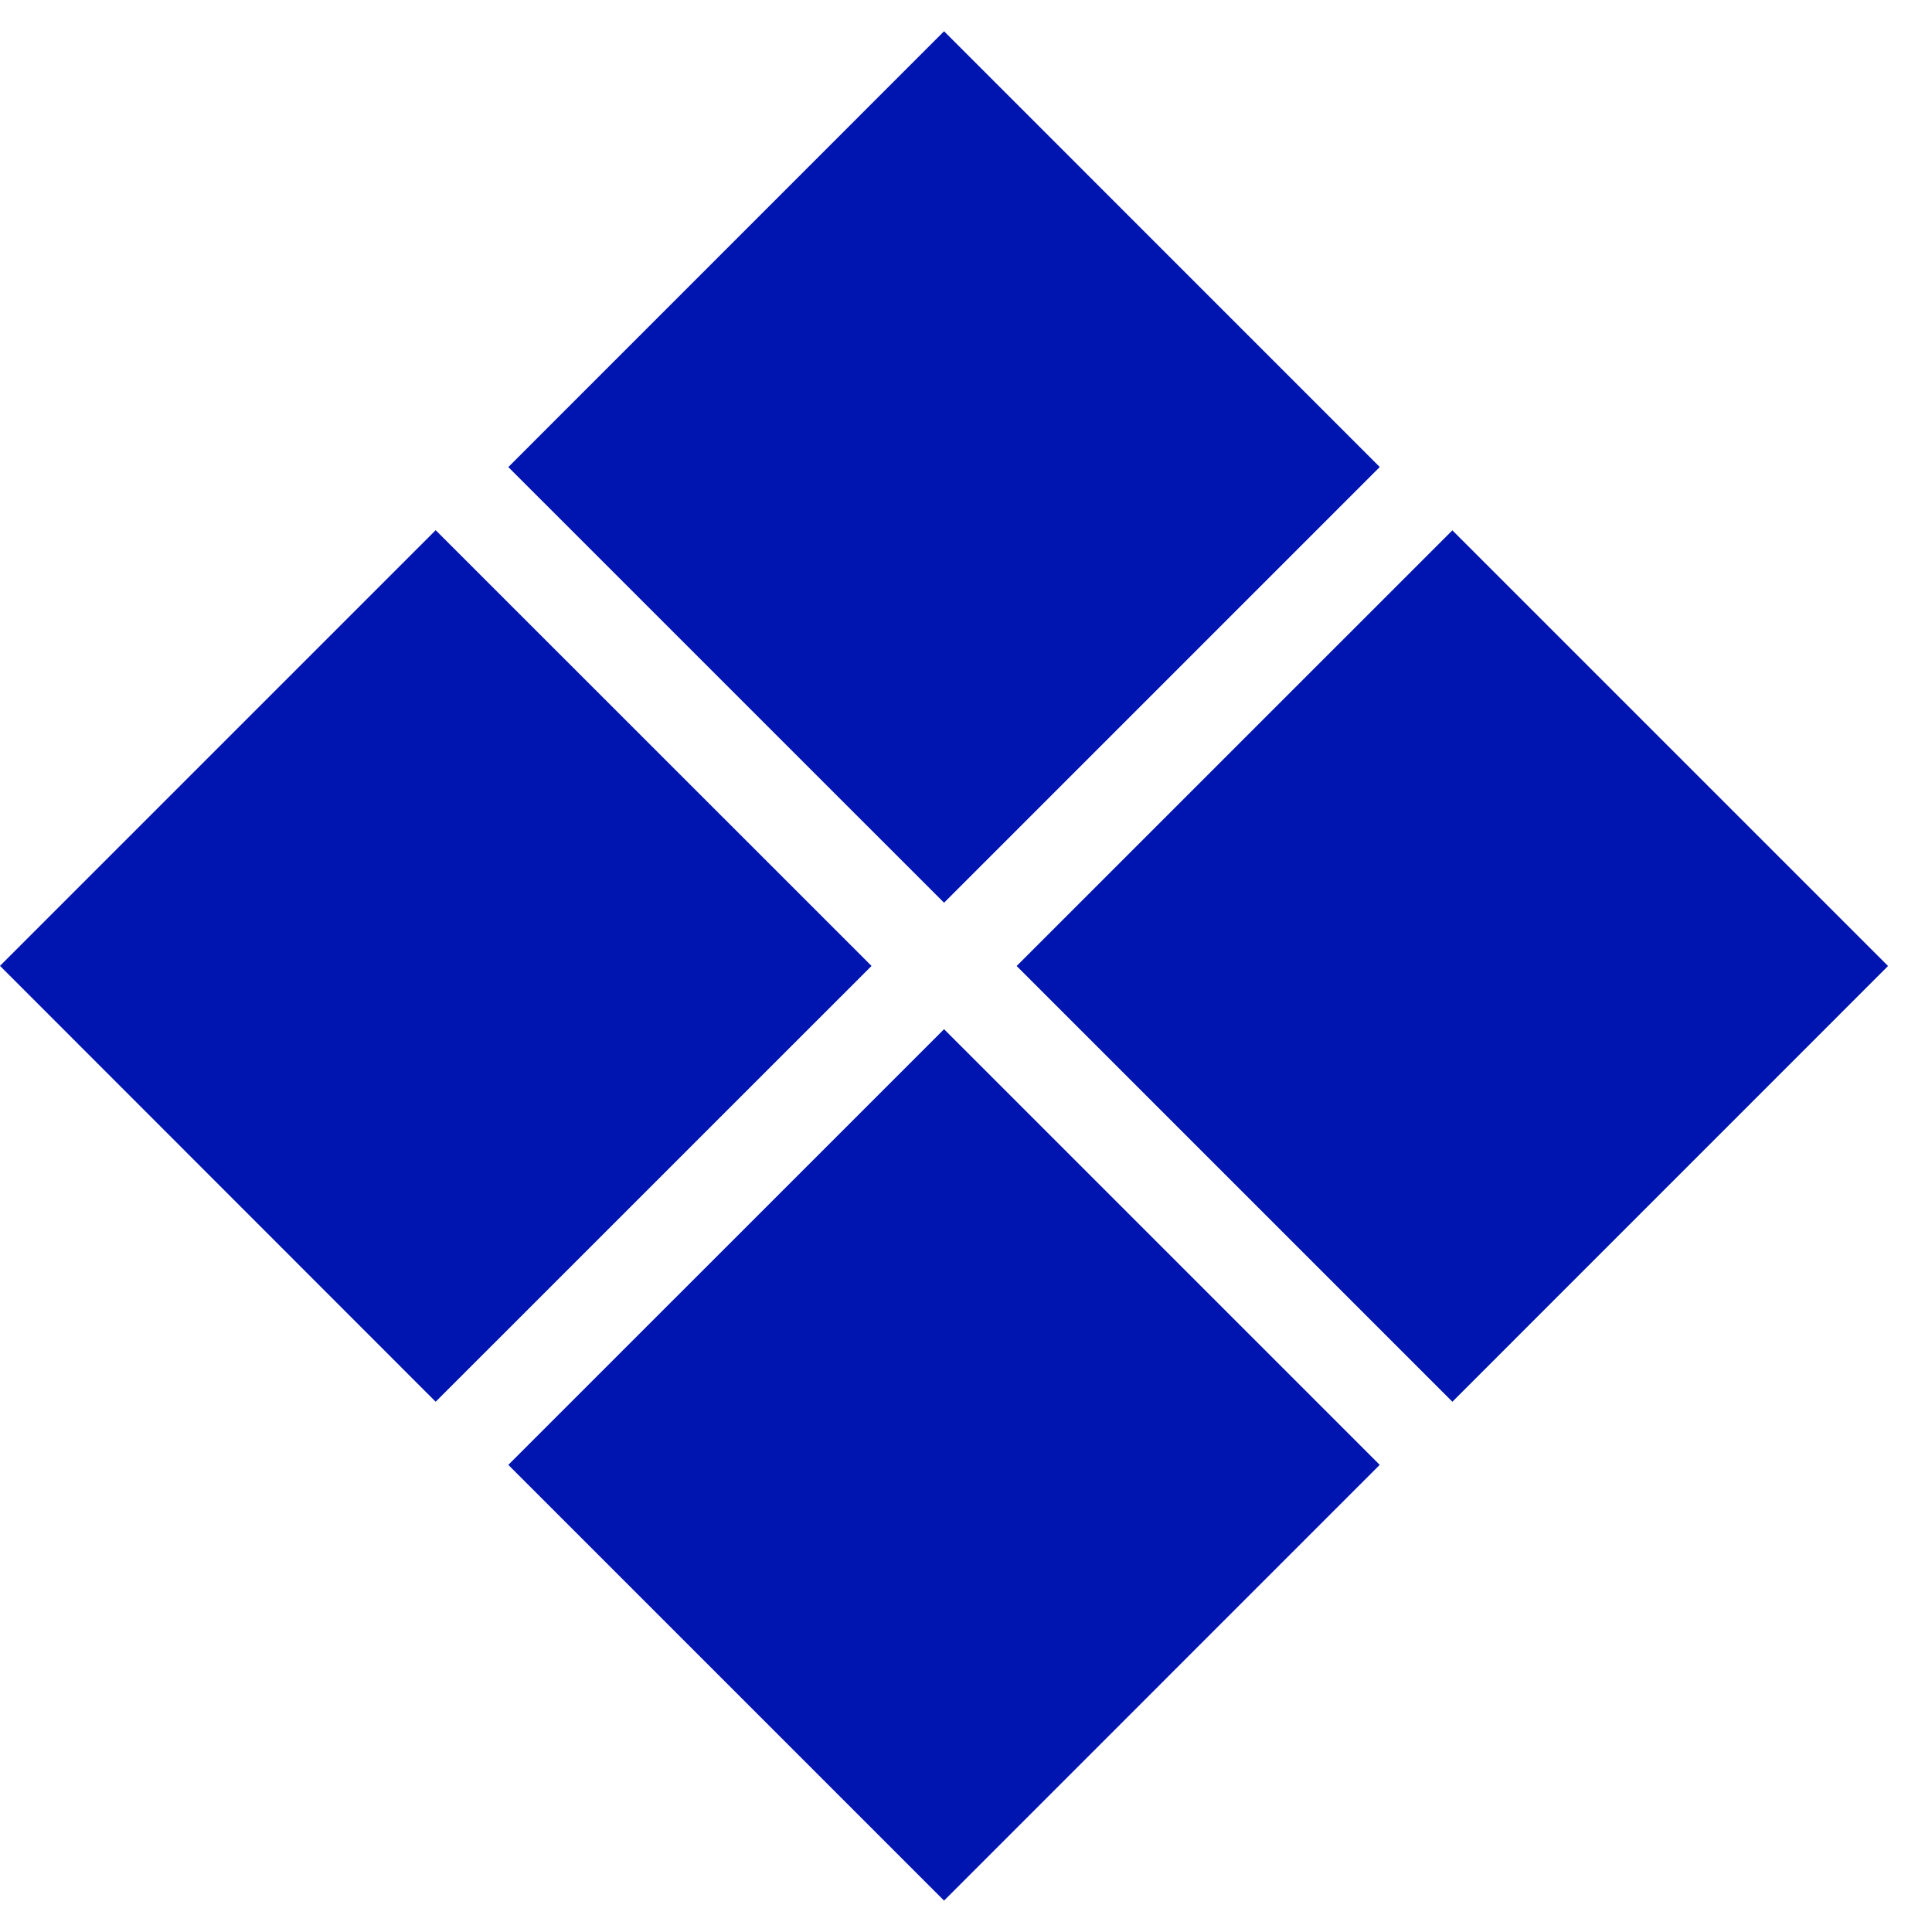
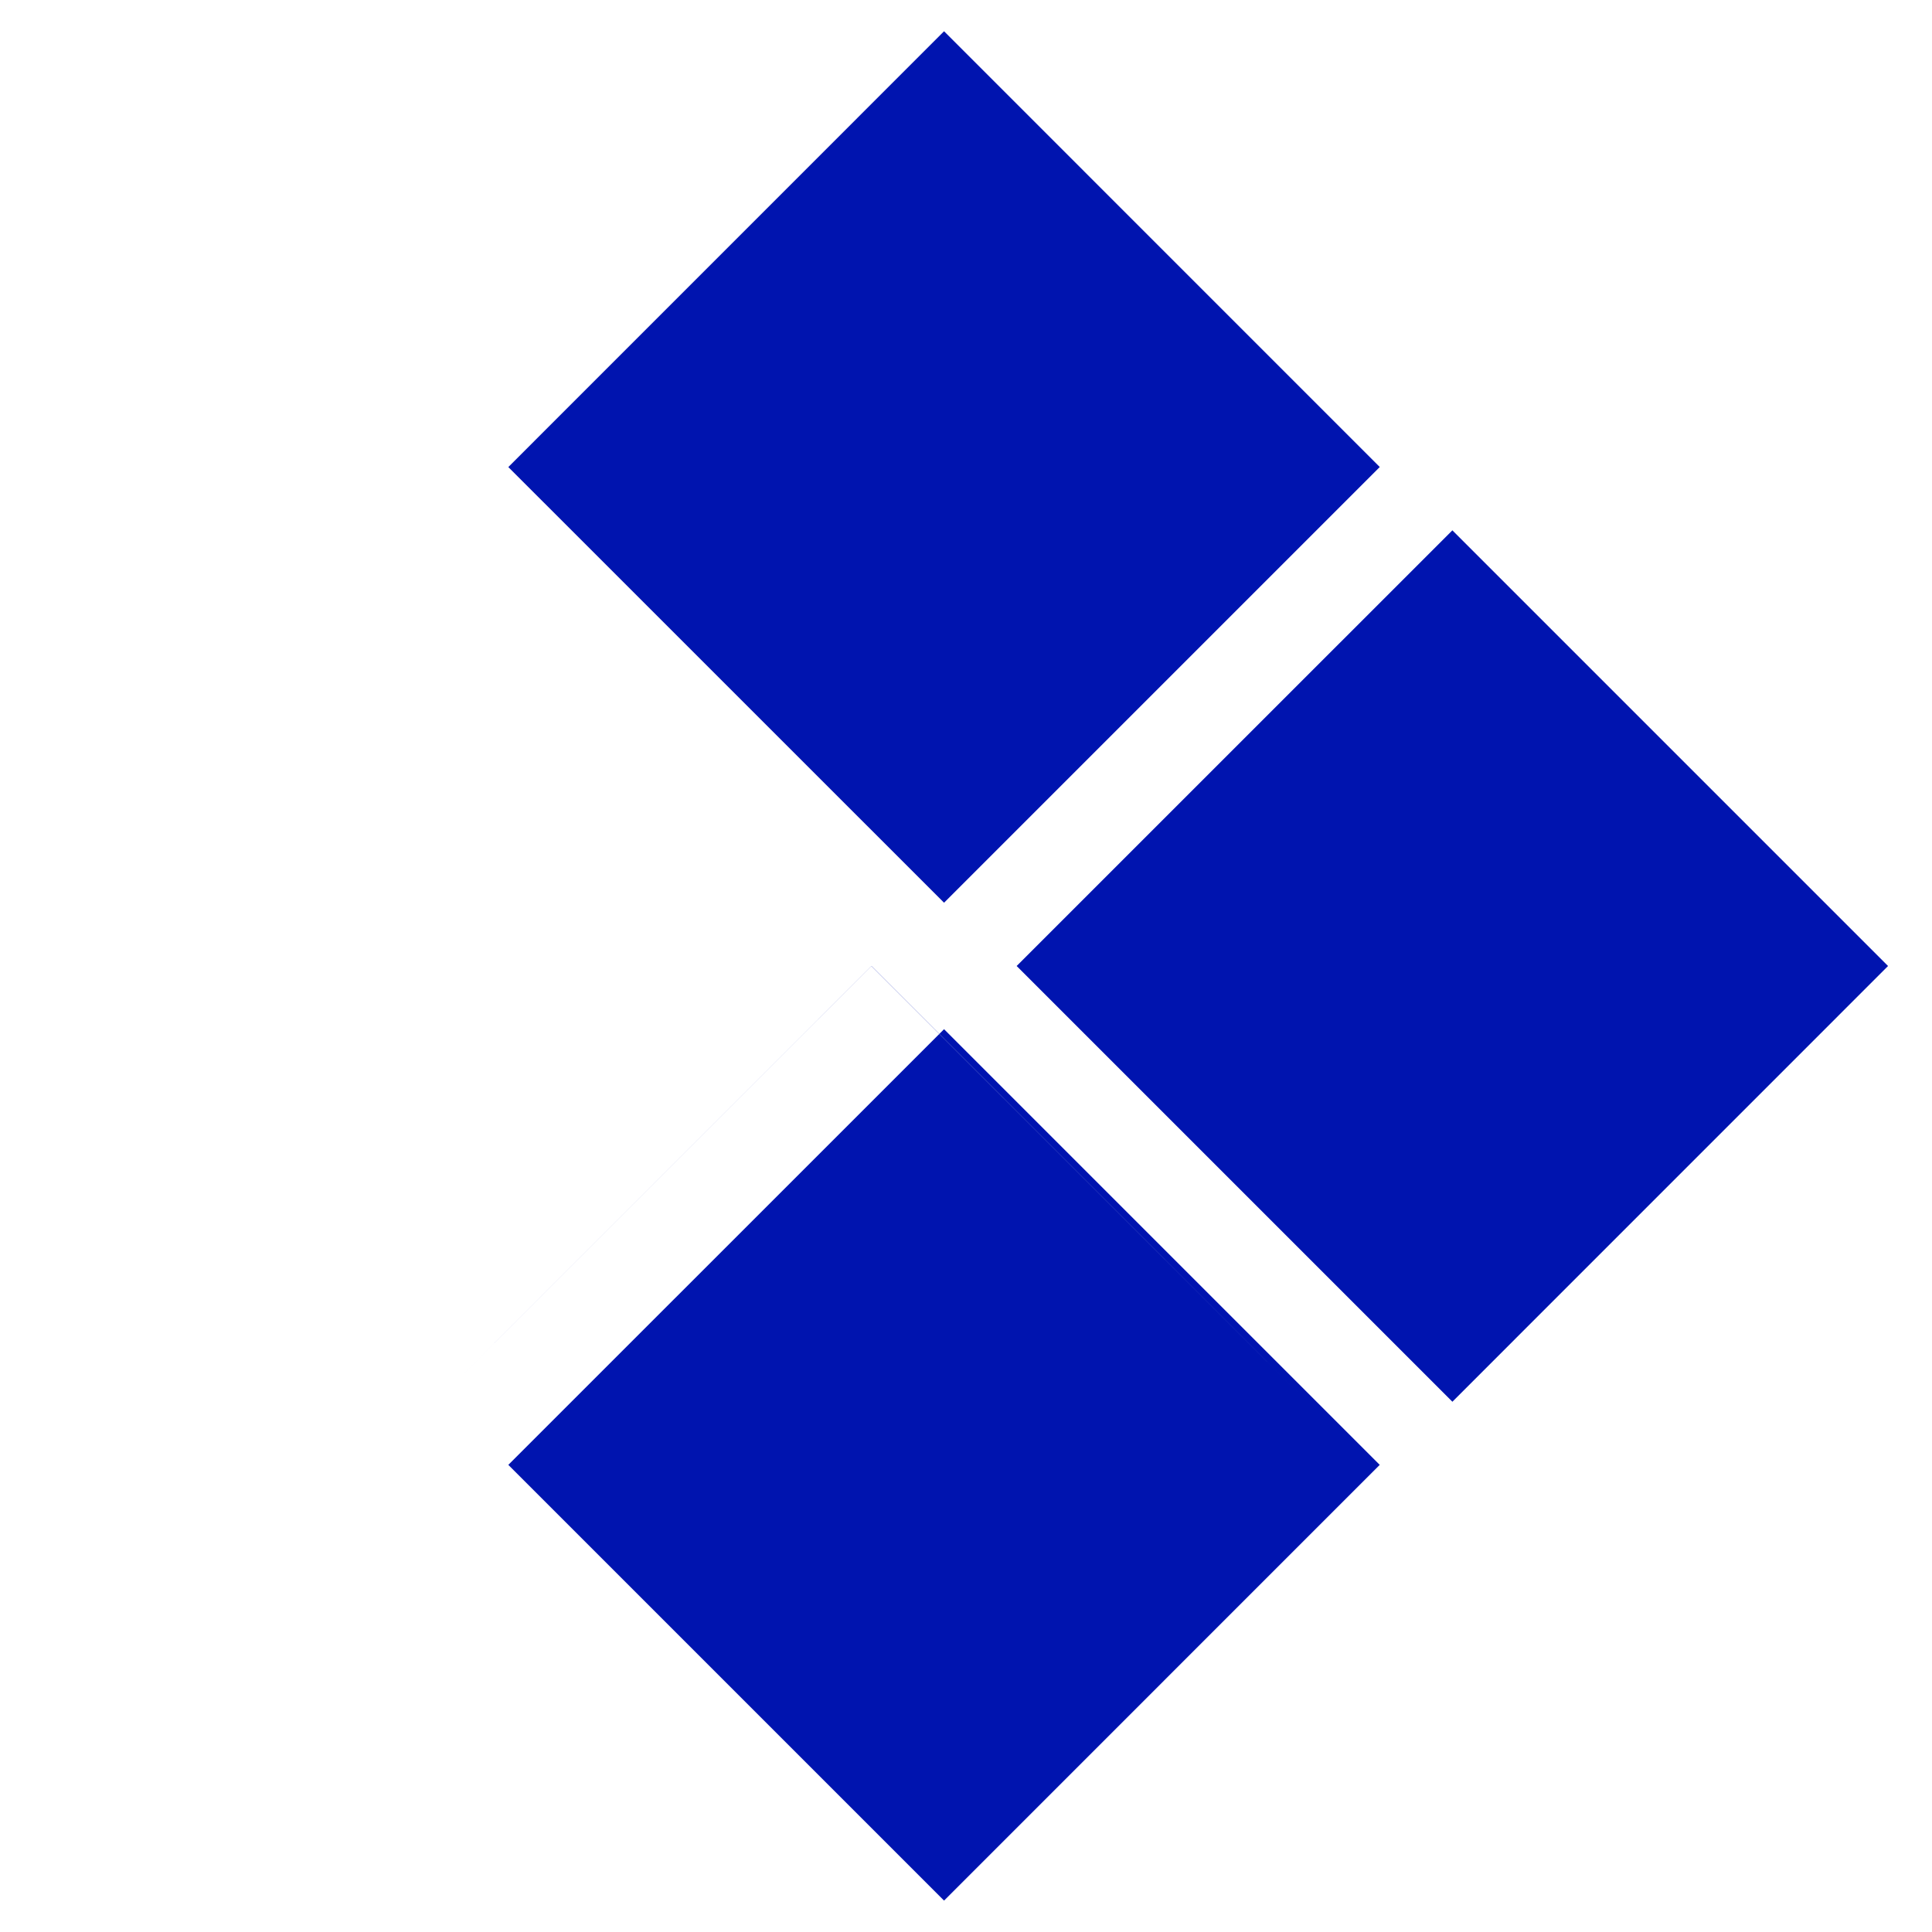
<svg xmlns="http://www.w3.org/2000/svg" width="28" height="28" fill="none">
-   <path fill="#0014AF" d="m19.996 21.23-6.314 6.315-6.315-6.315 6.315-6.314 6.314 6.314ZM12.63 14l-6.316 6.315L0 13.998l6.314-6.314 6.316 6.314Zm14.733 0-6.314 6.315-6.315-6.315 6.315-6.314 6.314 6.314Zm-7.367-7.231-6.314 6.314-6.315-6.314L13.682.453l6.314 6.315Z" />
+   <path fill="#0014AF" d="m19.996 21.23-6.314 6.315-6.315-6.315 6.315-6.314 6.314 6.314ZM12.63 14l-6.316 6.315l6.314-6.314 6.316 6.314Zm14.733 0-6.314 6.315-6.315-6.315 6.315-6.314 6.314 6.314Zm-7.367-7.231-6.314 6.314-6.315-6.314L13.682.453l6.314 6.315Z" />
</svg>